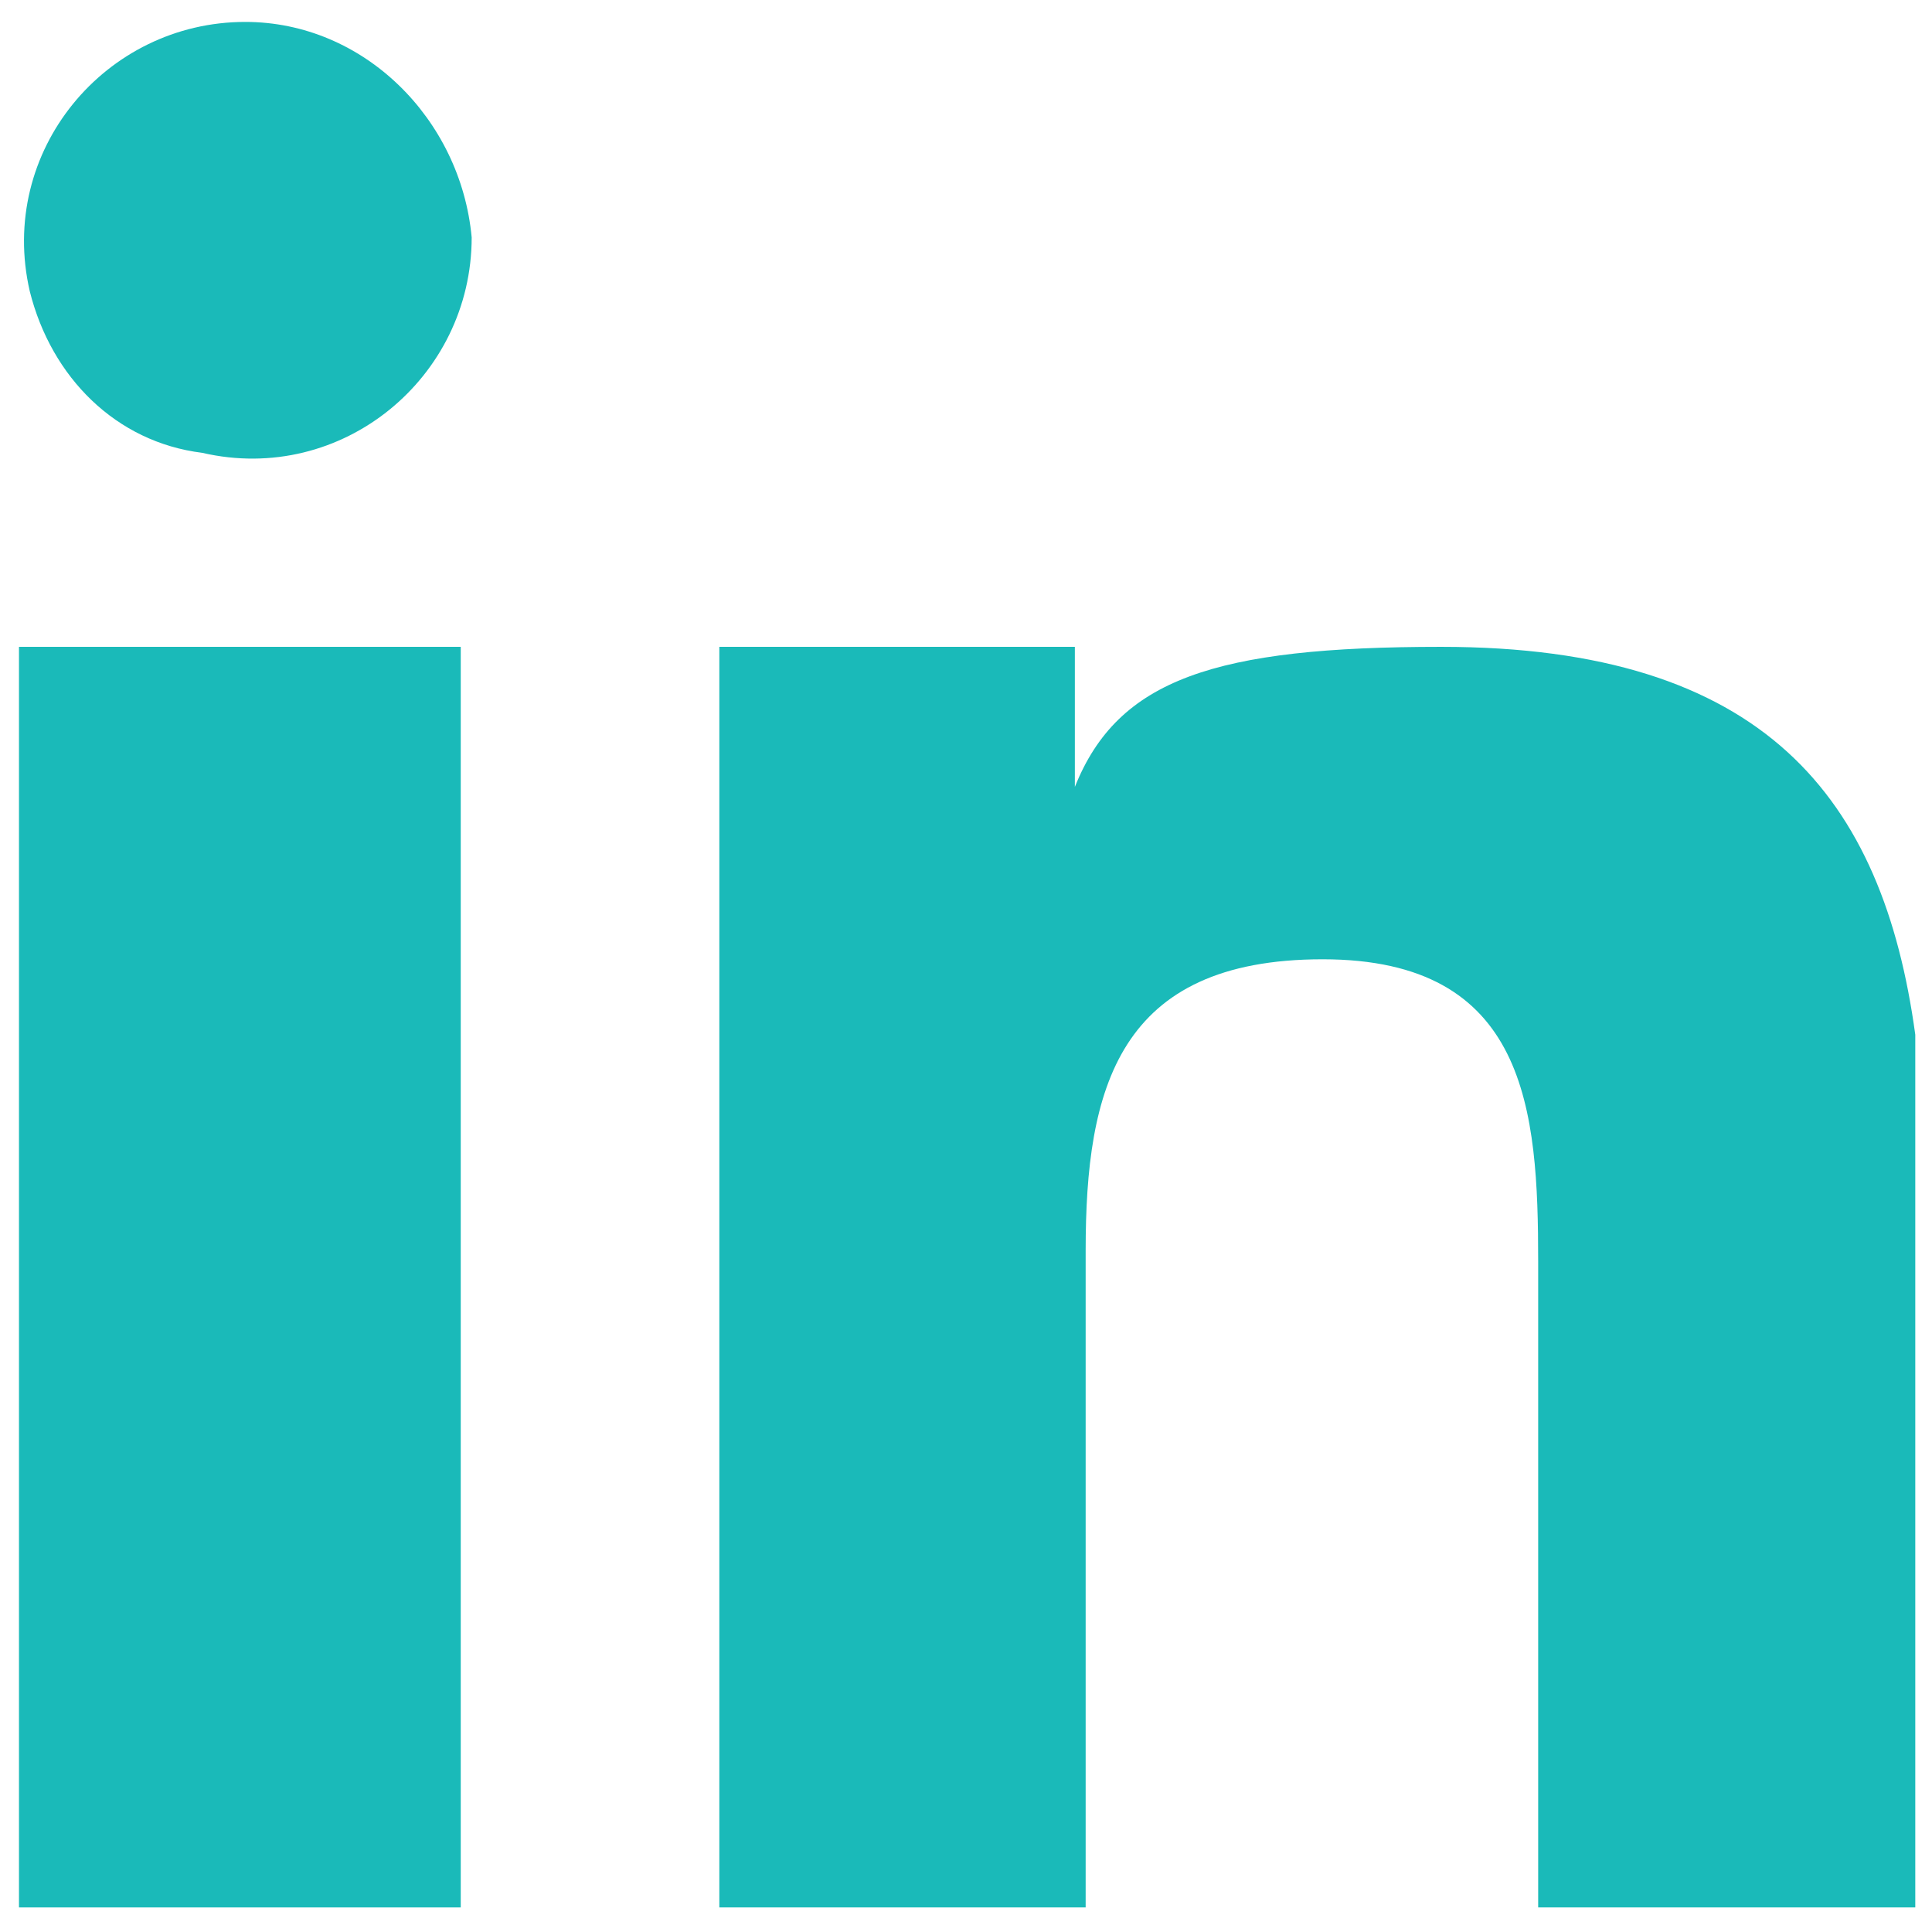
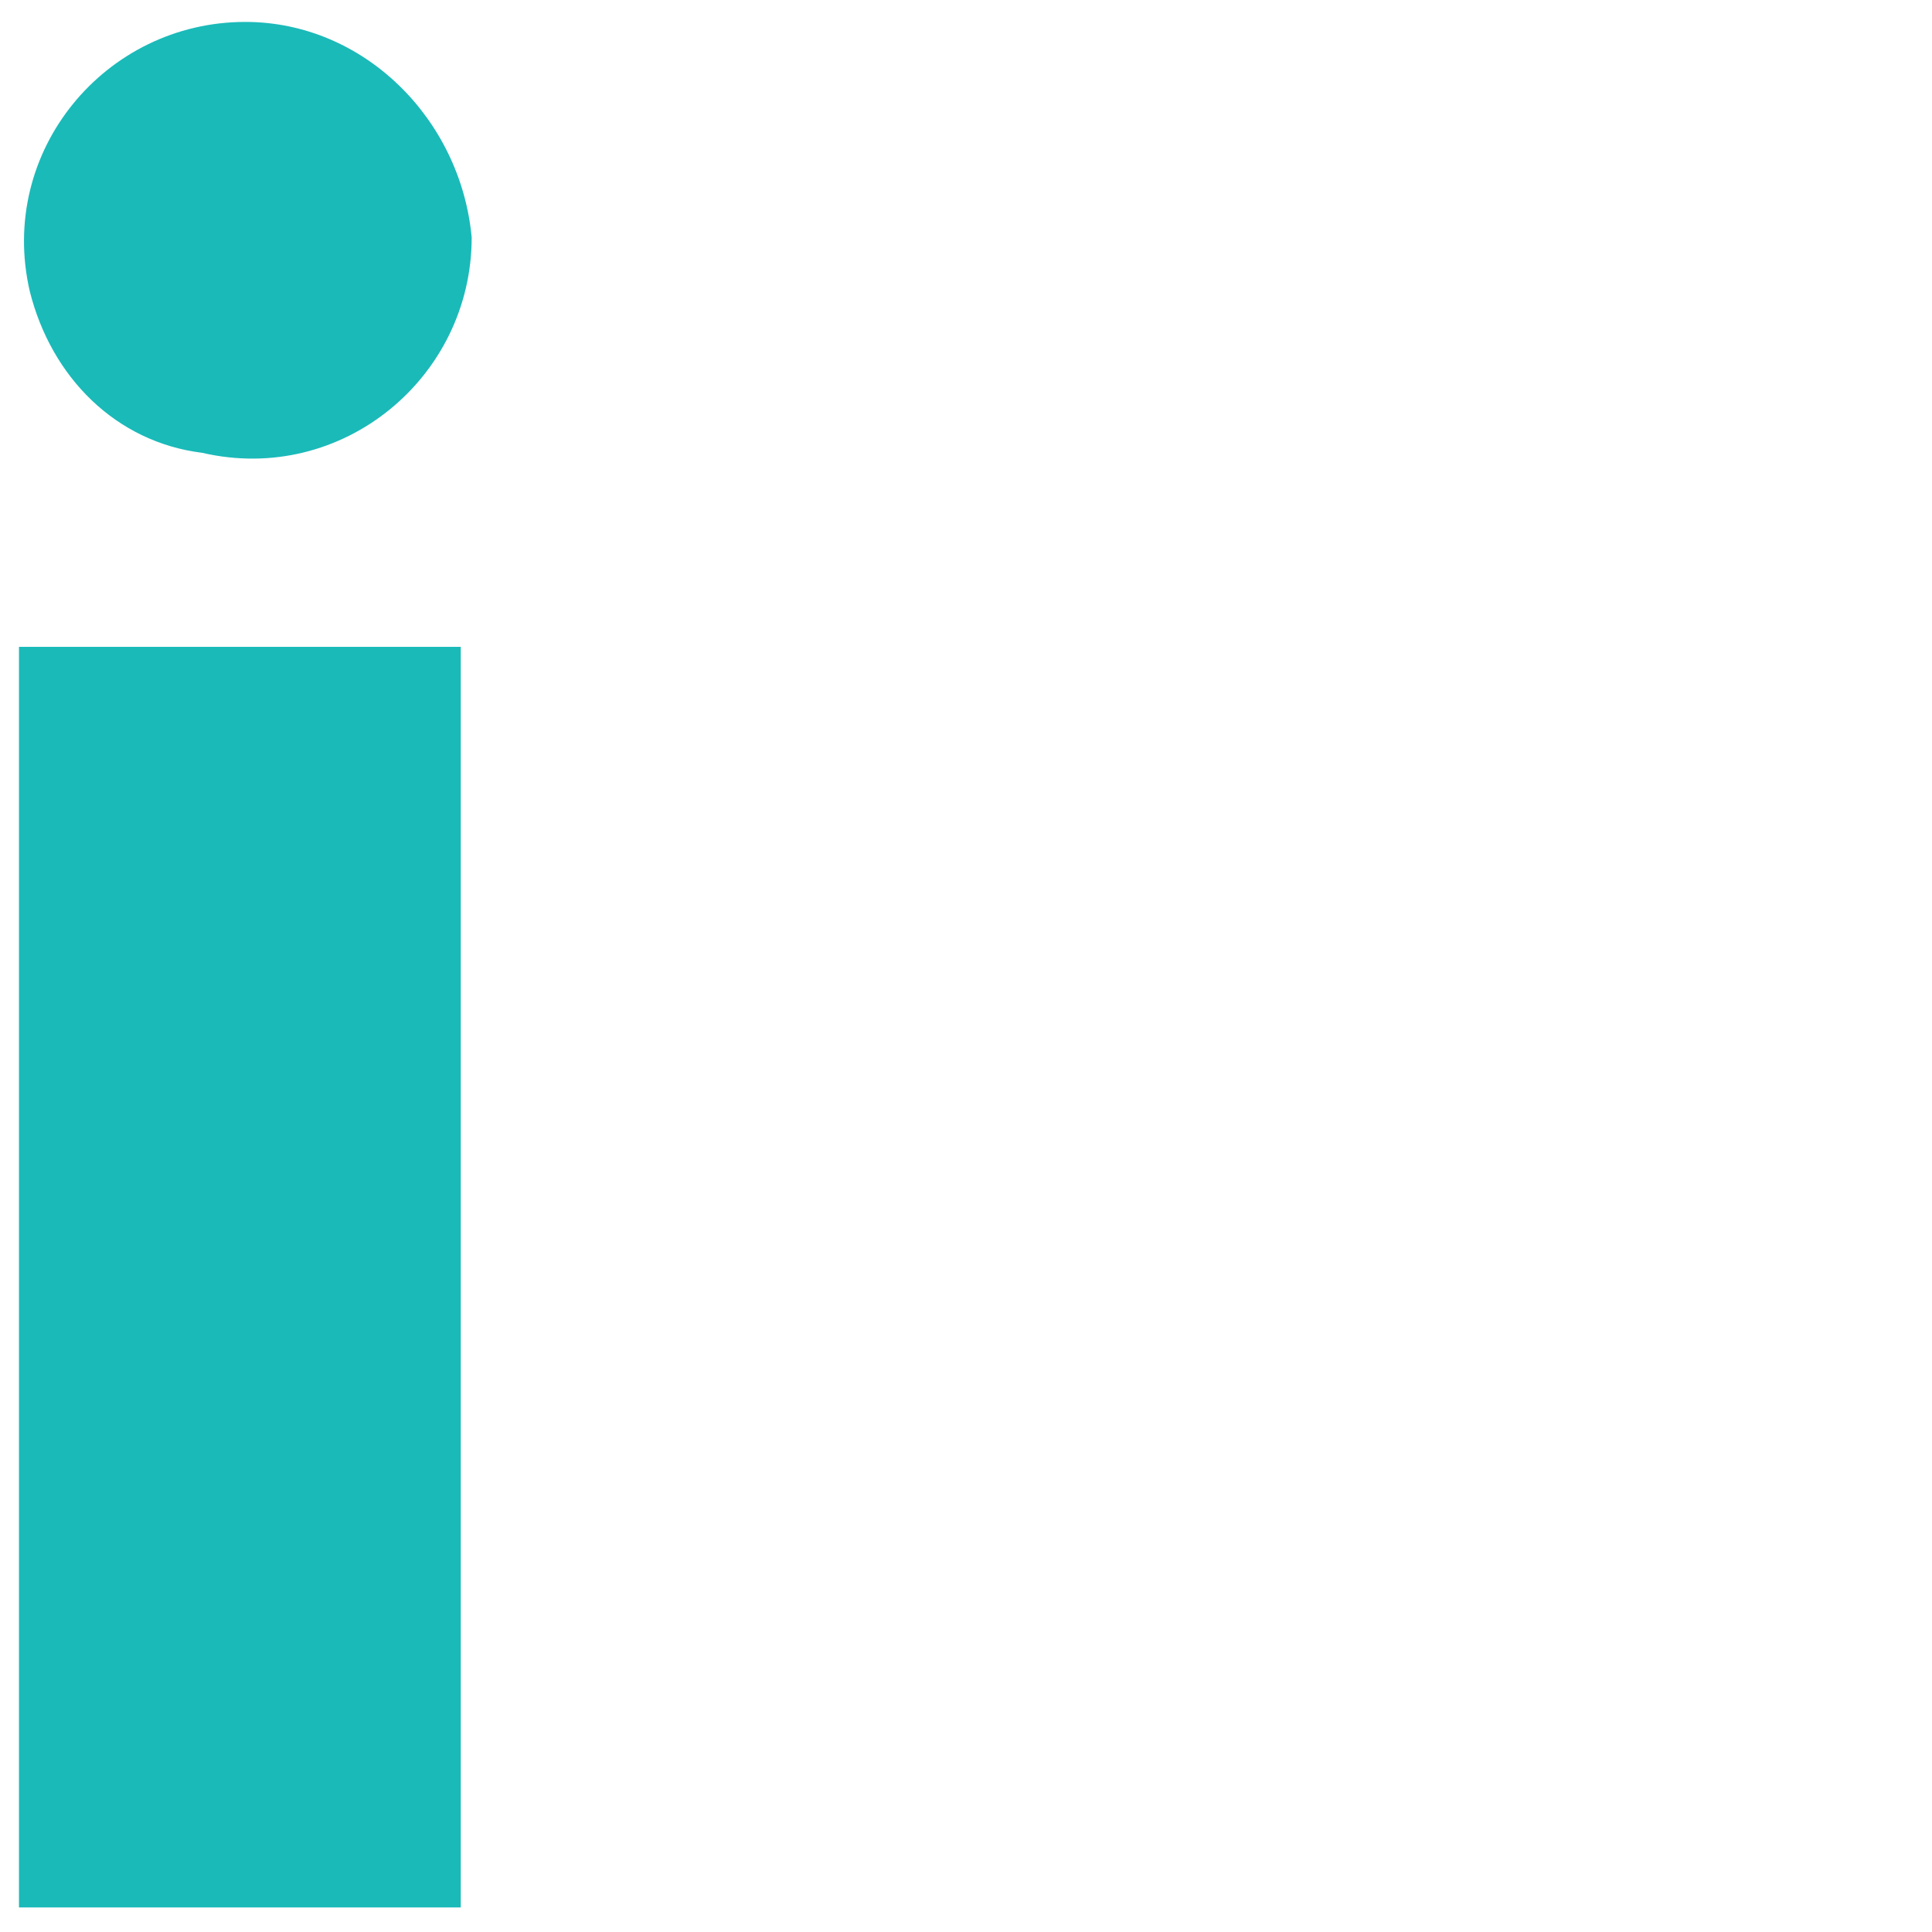
<svg xmlns="http://www.w3.org/2000/svg" id="Logo" viewBox="0 0 512 512">
  <defs>
    <style>.cls-1{fill:#1abab9;}</style>
  </defs>
  <title>Logo_Linkedin</title>
  <g id="Linkdin">
    <rect class="cls-1" x="5.03" y="171.42" width="117.07" height="334.07" />
-     <path class="cls-1" d="M65,5.81C27.88,5.81-.68,40.08,7.89,77.19,13.6,100,30.73,117.17,53.57,120,90.69,128.59,125,100,125,62.92,122.1,31.51,96.4,5.81,65,5.81Z" />
-     <path class="cls-1" d="M507.57,274.21c-8.57-62.82-40-102.79-125.64-102.79-60,0-85.66,8.56-97.08,37.12h0V171.42H190.63V505.49h97.08V331.32c0-42.83,8.56-77.1,62.81-77.1s57.11,40,57.11,80V505.49h99.94Z" />
+     <path class="cls-1" d="M65,5.81C27.88,5.81-.68,40.08,7.89,77.19,13.6,100,30.73,117.17,53.57,120,90.69,128.59,125,100,125,62.92,122.1,31.51,96.4,5.81,65,5.81" />
  </g>
</svg>